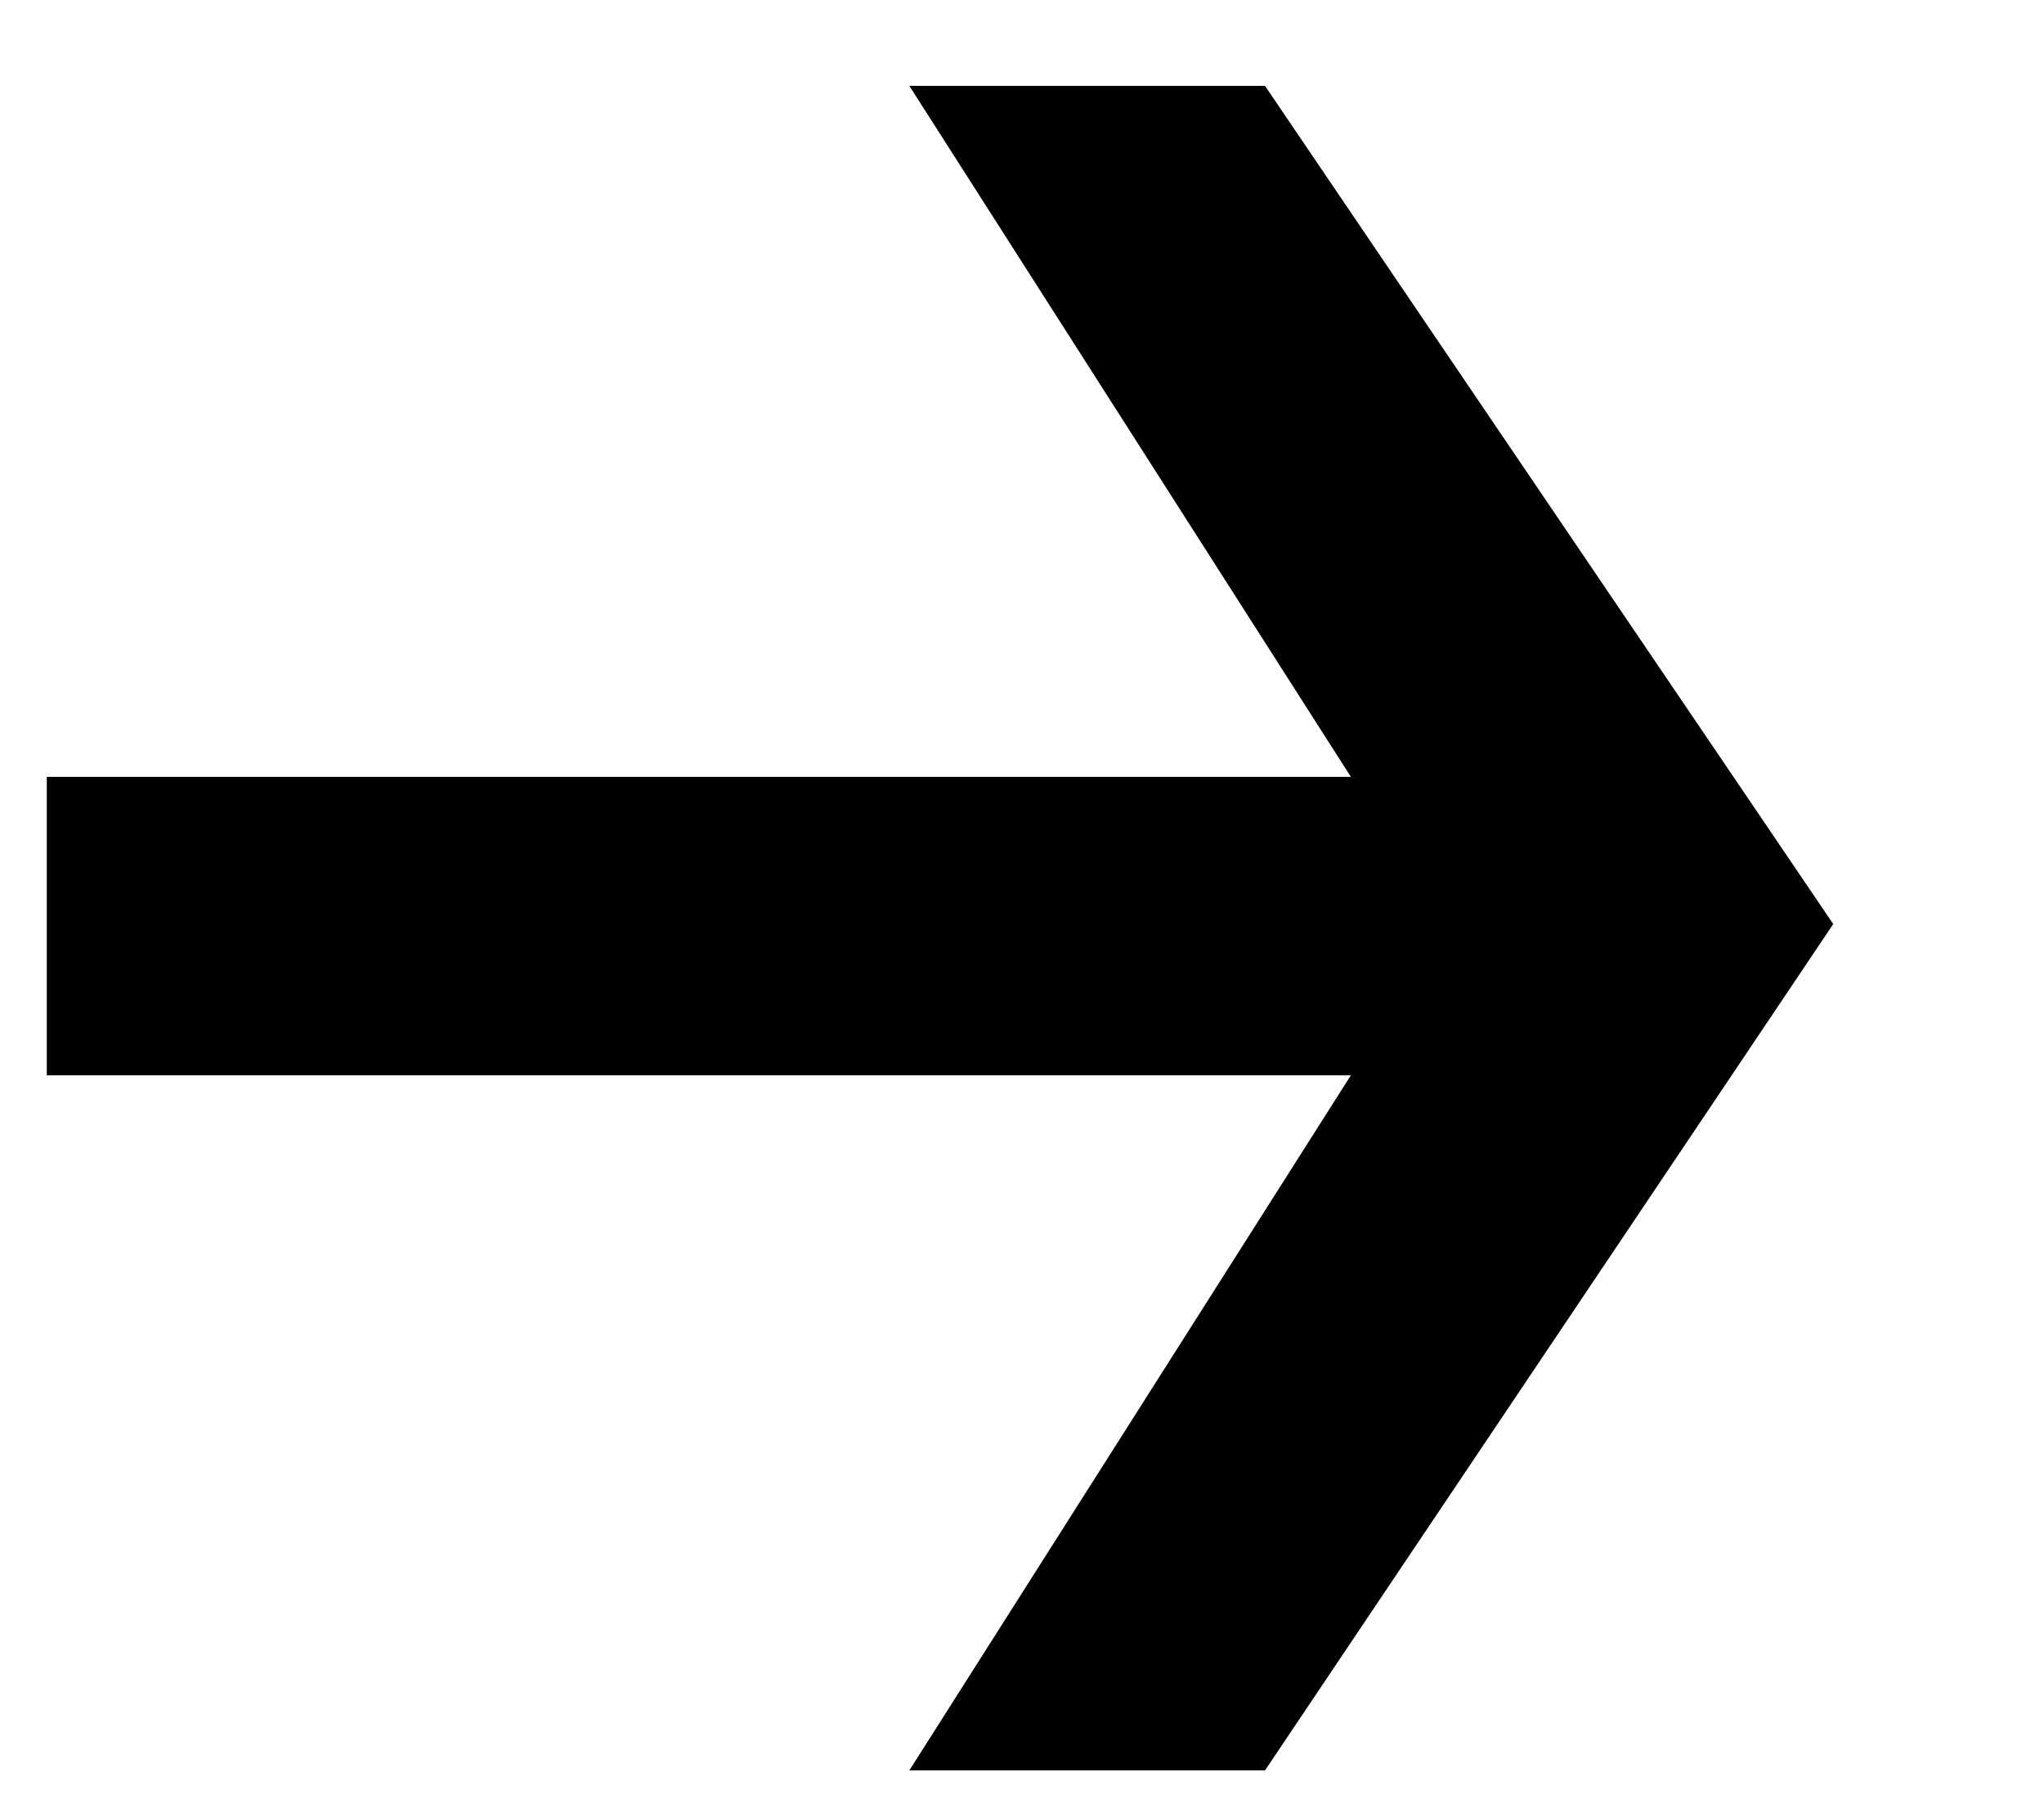
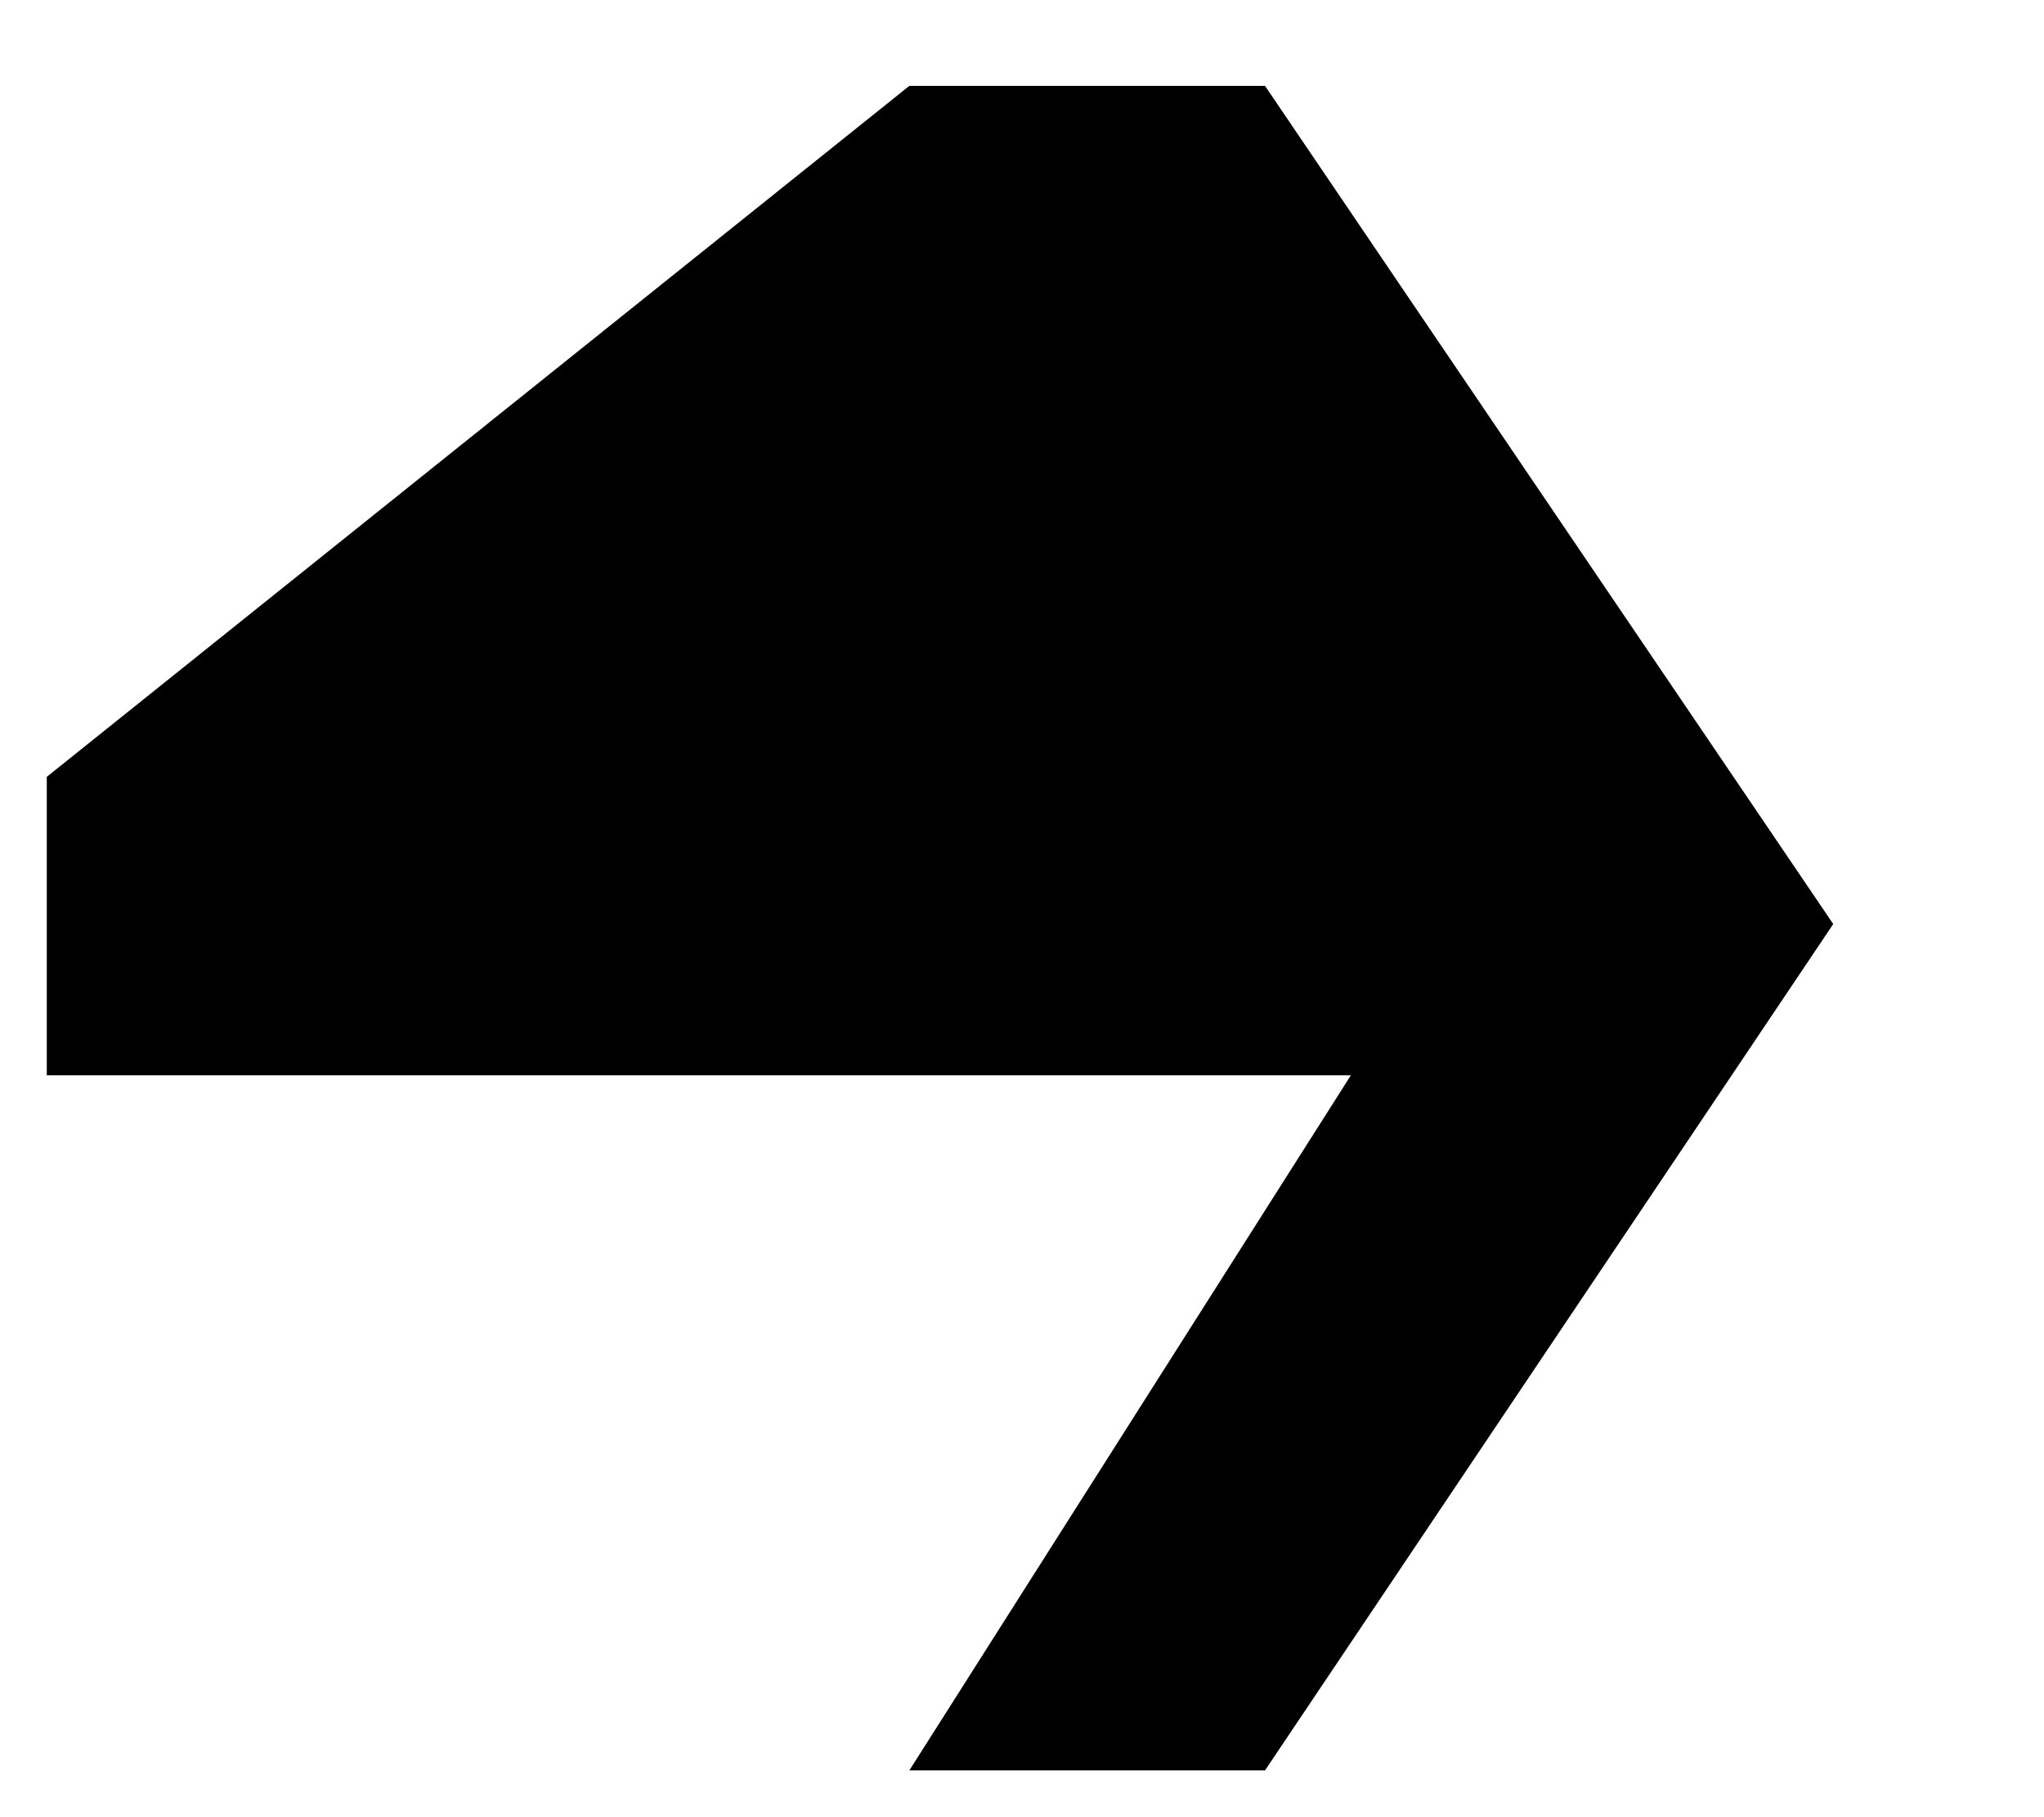
<svg xmlns="http://www.w3.org/2000/svg" width="9" height="8" viewBox="0 0 9 8" fill="none">
-   <path d="M5.57 0.378L8.072 4.068L5.57 7.794H4.004L5.948 4.734H0.206V3.42H5.948L4.004 0.378H5.57Z" fill="black" />
+   <path d="M5.57 0.378L8.072 4.068L5.57 7.794H4.004L5.948 4.734H0.206V3.42L4.004 0.378H5.57Z" fill="black" />
</svg>